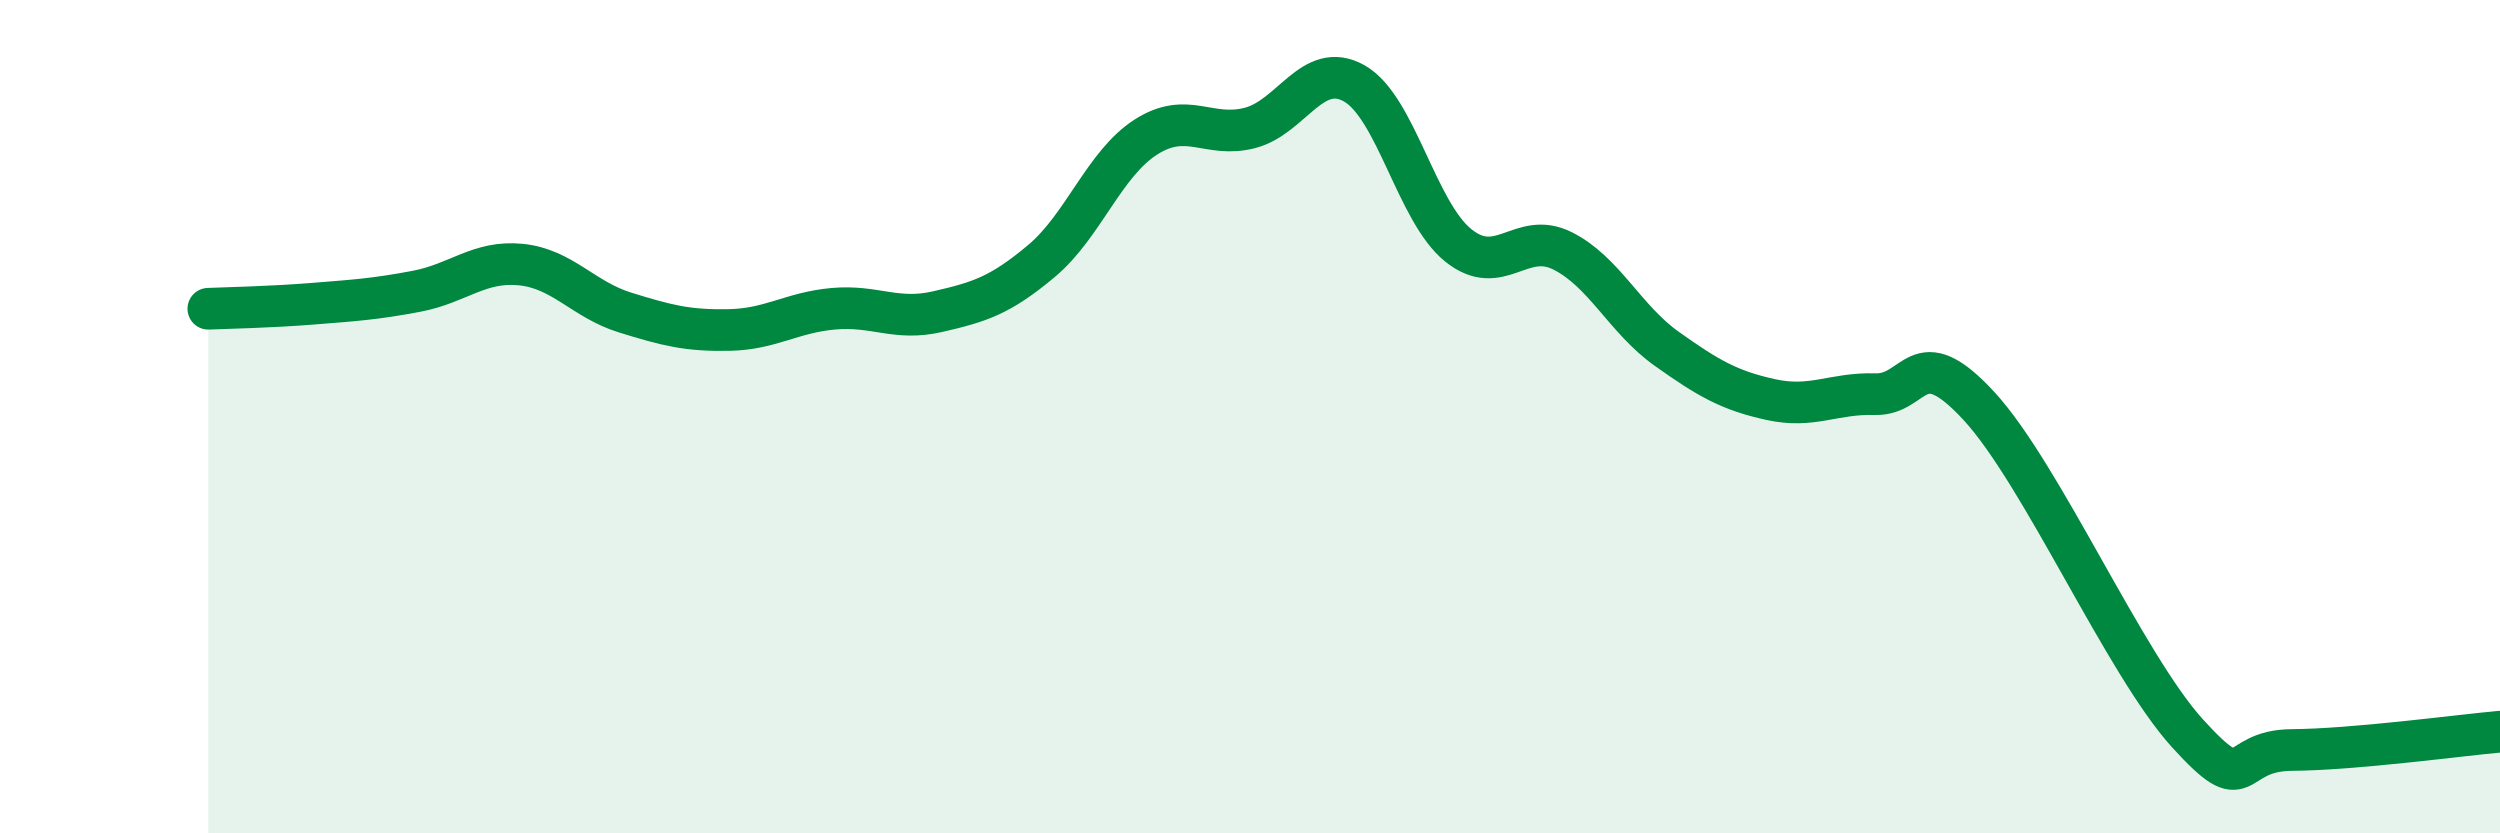
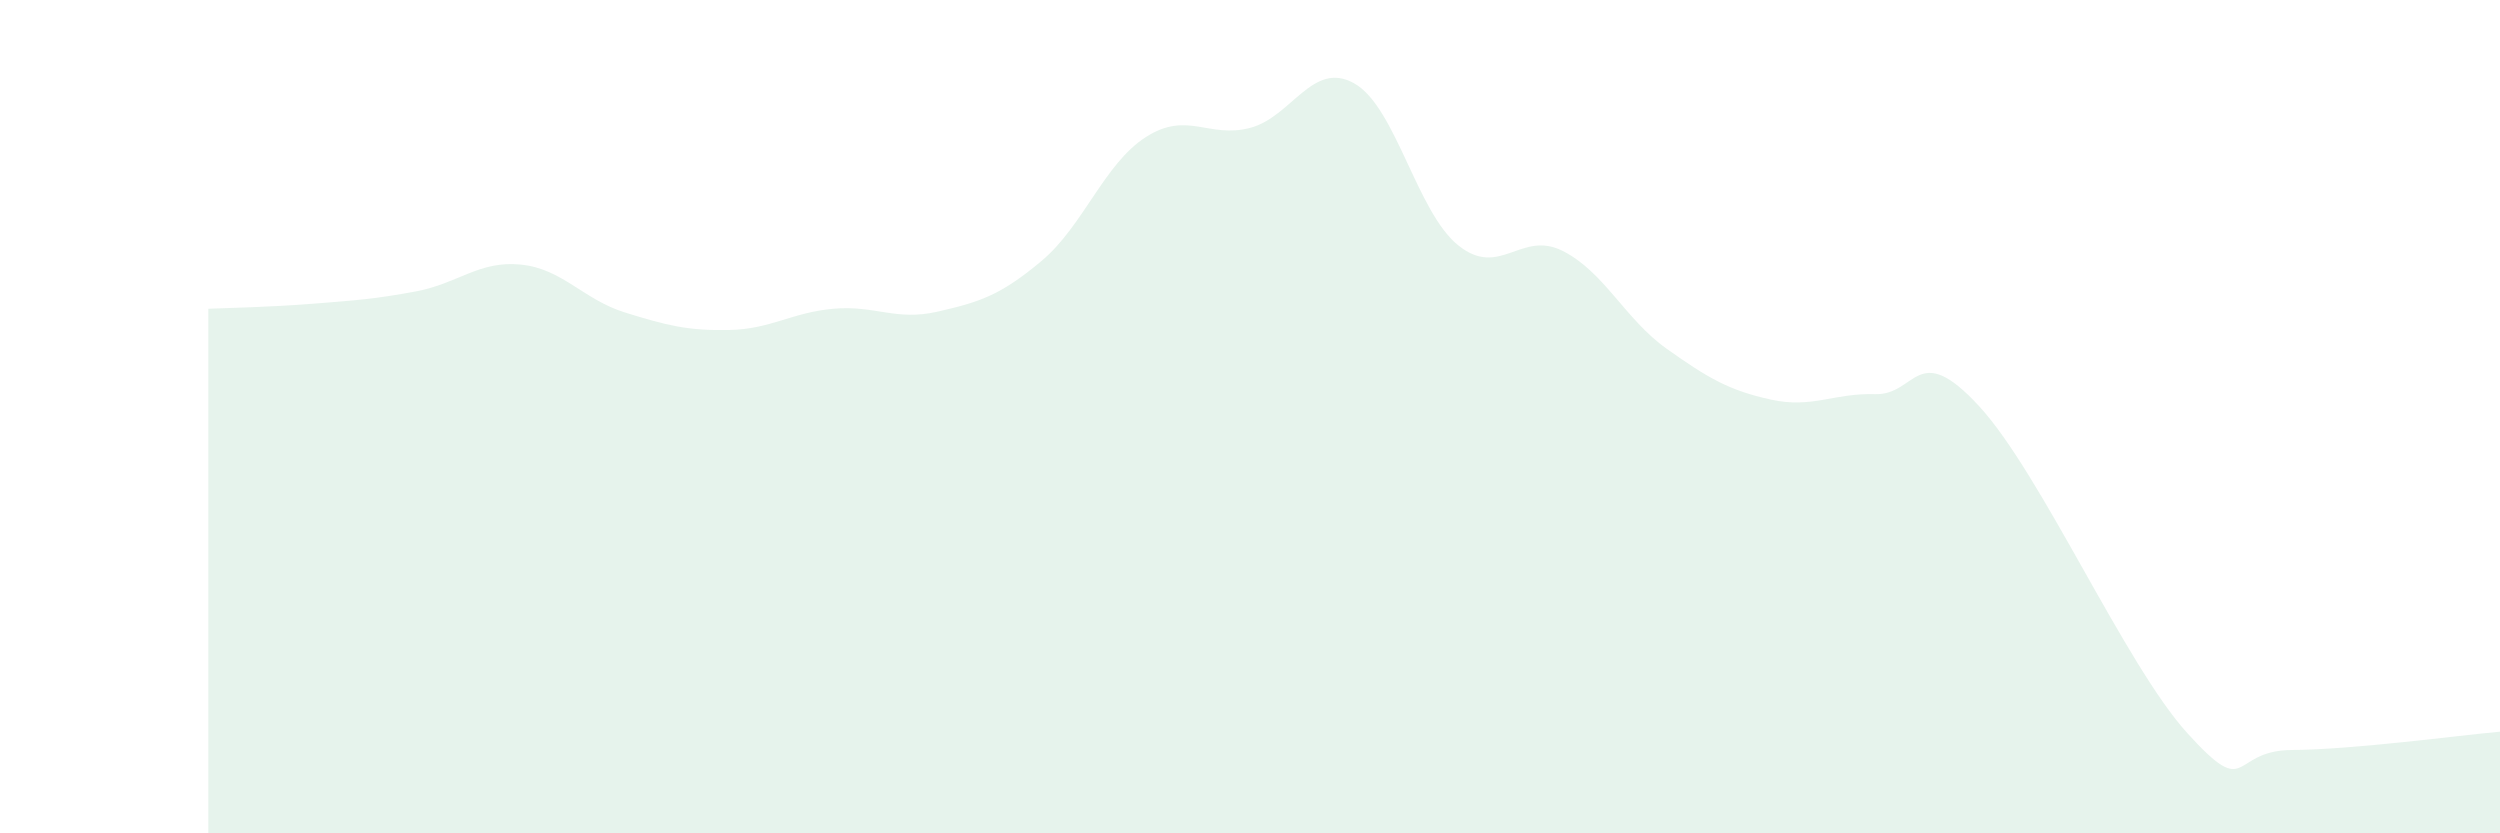
<svg xmlns="http://www.w3.org/2000/svg" width="60" height="20" viewBox="0 0 60 20">
  <path d="M 5,7.41 C 5.5,7.39 6.5,7.37 7.5,7.29 C 8.5,7.21 9,7.18 10,6.99 C 11,6.8 11.5,6.25 12.5,6.35 C 13.5,6.45 14,7.19 15,7.5 C 16,7.81 16.5,7.94 17.5,7.92 C 18.5,7.9 19,7.5 20,7.41 C 21,7.32 21.5,7.71 22.5,7.48 C 23.5,7.25 24,7.1 25,6.26 C 26,5.42 26.5,3.93 27.5,3.29 C 28.5,2.65 29,3.33 30,3.07 C 31,2.81 31.5,1.44 32.5,2 C 33.5,2.56 34,5.09 35,5.89 C 36,6.69 36.5,5.52 37.5,6.02 C 38.5,6.52 39,7.66 40,8.37 C 41,9.08 41.5,9.37 42.5,9.59 C 43.5,9.81 44,9.43 45,9.46 C 46,9.49 46,8.12 47.5,9.75 C 49,11.38 51,15.95 52.5,17.6 C 54,19.25 53.5,18.01 55,18 C 56.5,17.99 59,17.65 60,17.56L60 20L5 20Z" fill="#008740" opacity="0.1" stroke-linecap="round" stroke-linejoin="round" />
-   <path d="M 5,7.41 C 5.5,7.39 6.5,7.37 7.5,7.29 C 8.5,7.21 9,7.18 10,6.99 C 11,6.8 11.5,6.25 12.5,6.35 C 13.5,6.45 14,7.19 15,7.5 C 16,7.81 16.5,7.94 17.5,7.92 C 18.5,7.9 19,7.5 20,7.41 C 21,7.32 21.5,7.71 22.5,7.48 C 23.5,7.25 24,7.1 25,6.26 C 26,5.42 26.5,3.93 27.5,3.29 C 28.5,2.65 29,3.33 30,3.07 C 31,2.81 31.5,1.44 32.5,2 C 33.5,2.56 34,5.09 35,5.89 C 36,6.69 36.5,5.52 37.5,6.02 C 38.5,6.52 39,7.66 40,8.37 C 41,9.08 41.5,9.37 42.5,9.59 C 43.5,9.81 44,9.43 45,9.46 C 46,9.49 46,8.12 47.5,9.75 C 49,11.38 51,15.95 52.5,17.6 C 54,19.25 53.5,18.01 55,18 C 56.5,17.99 59,17.65 60,17.56" stroke="#008740" stroke-width="1" fill="none" stroke-linecap="round" stroke-linejoin="round" />
</svg>